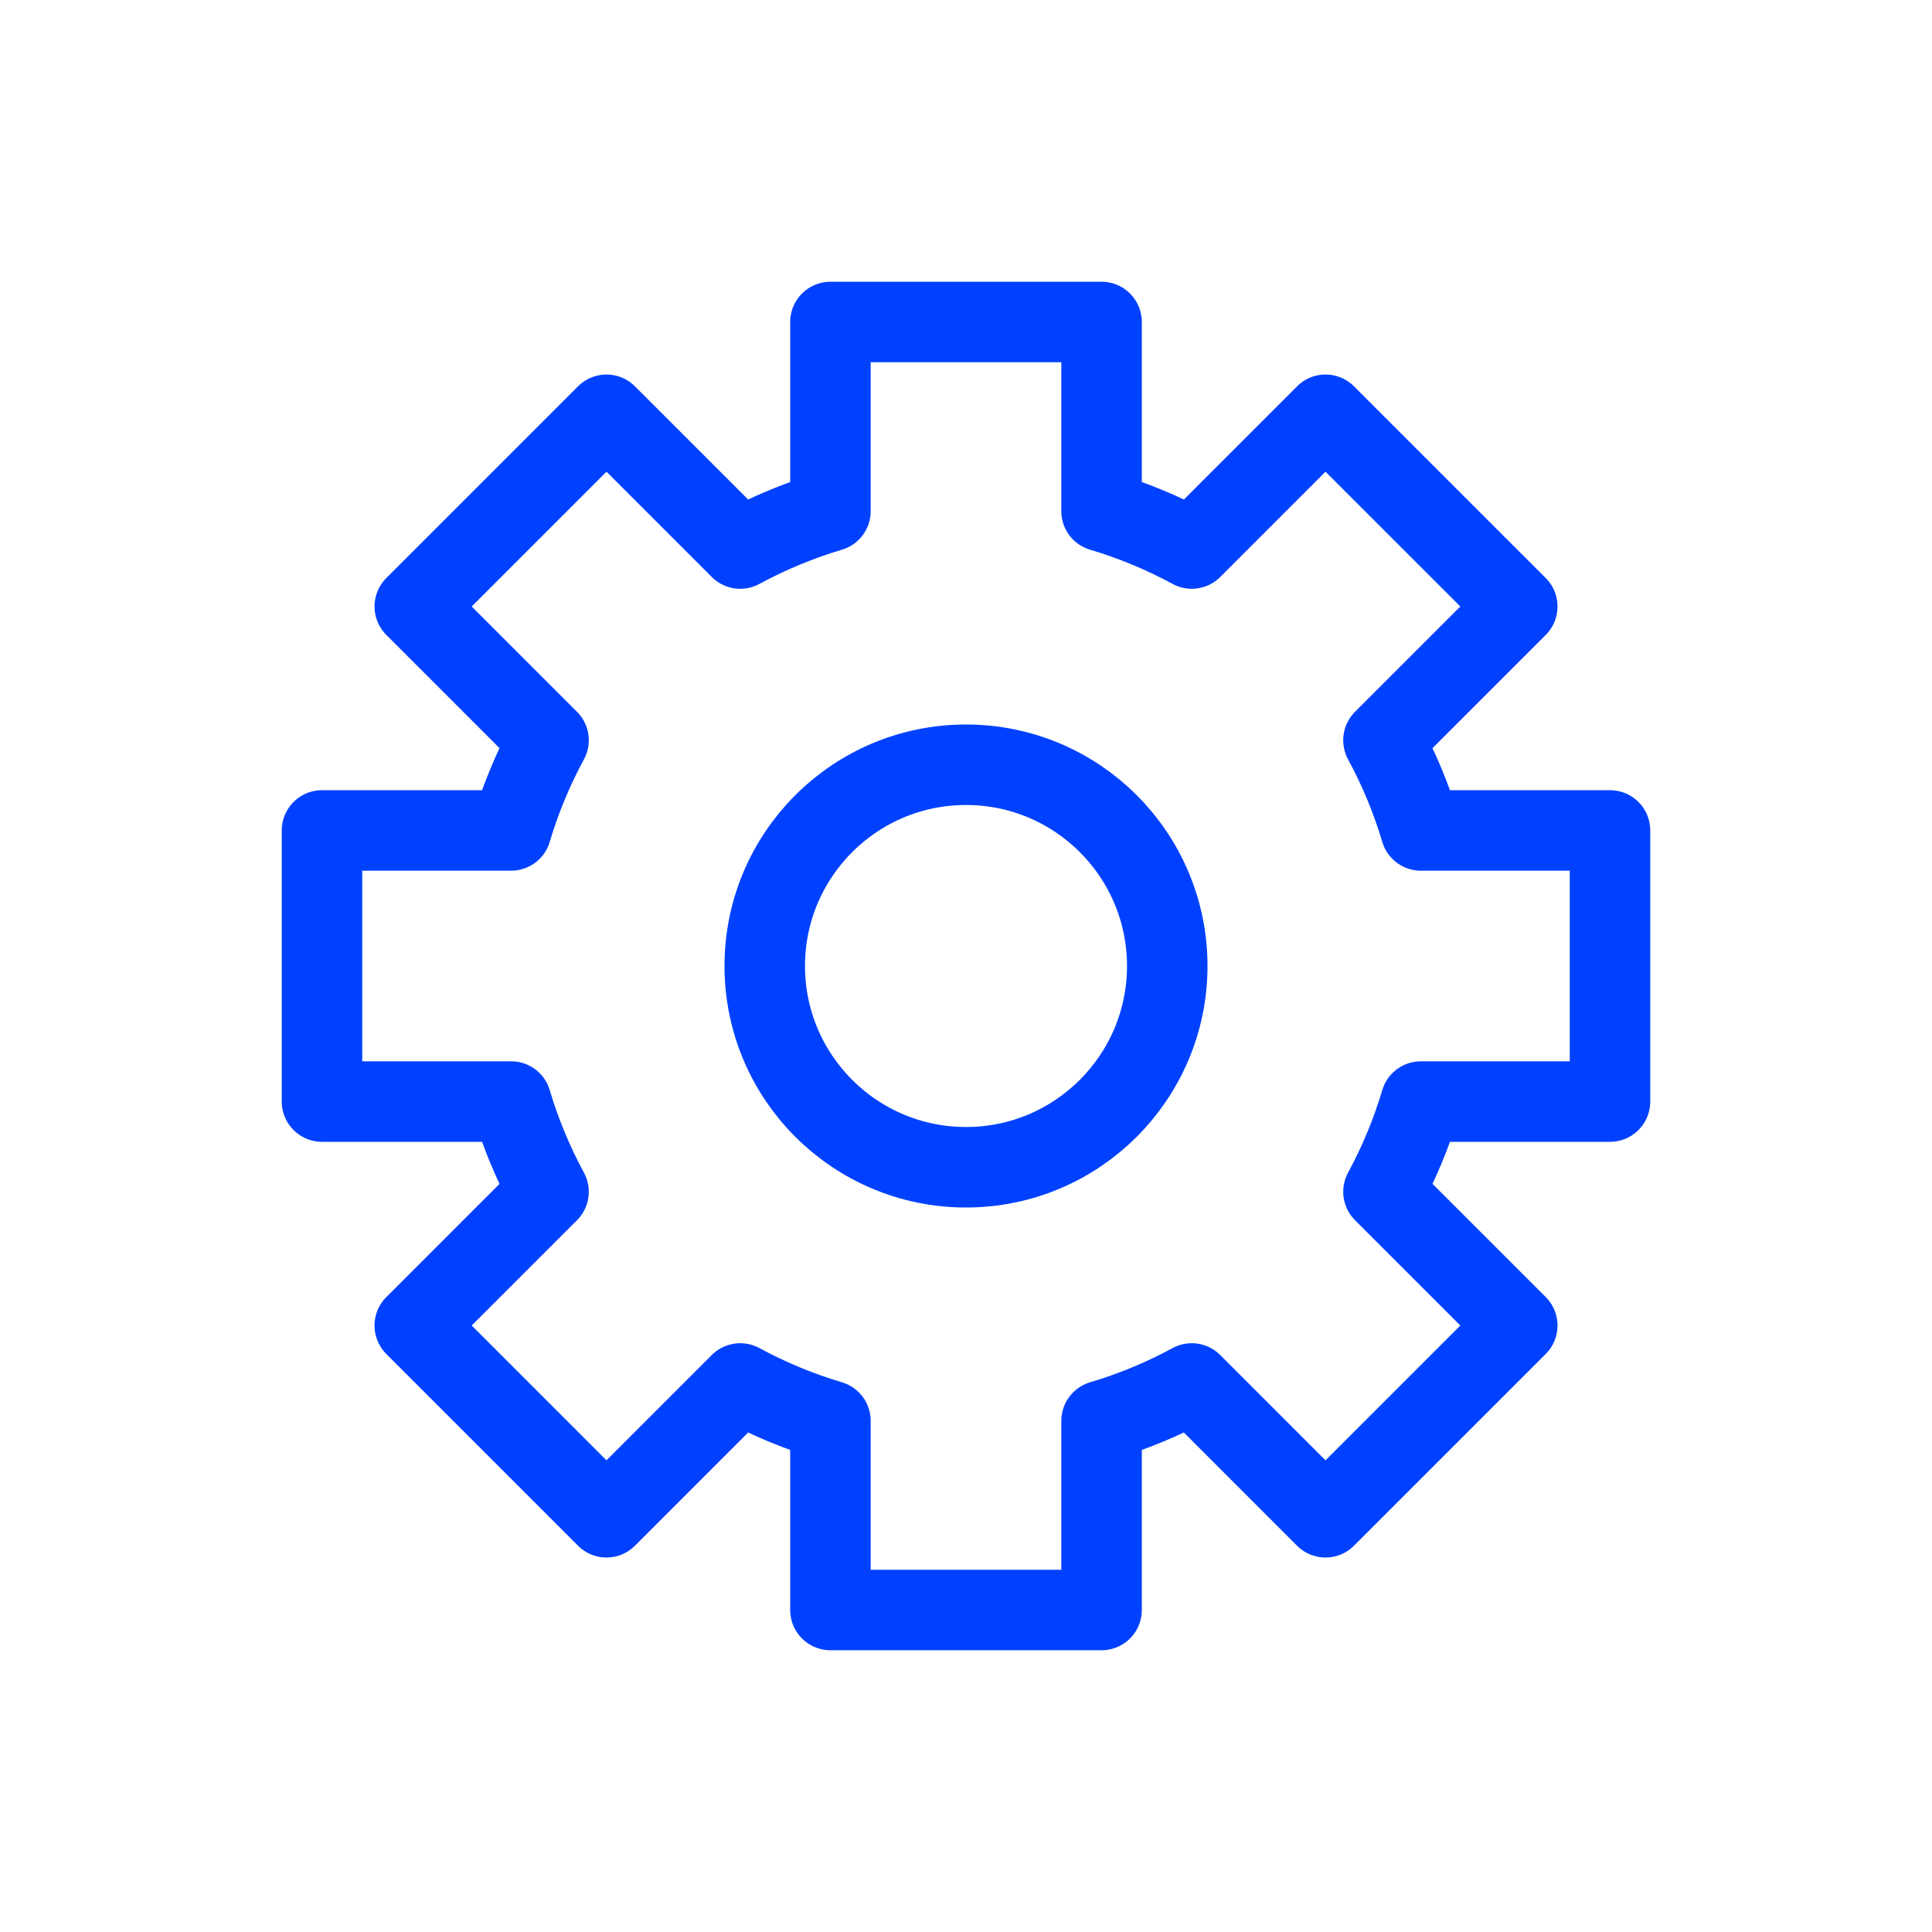
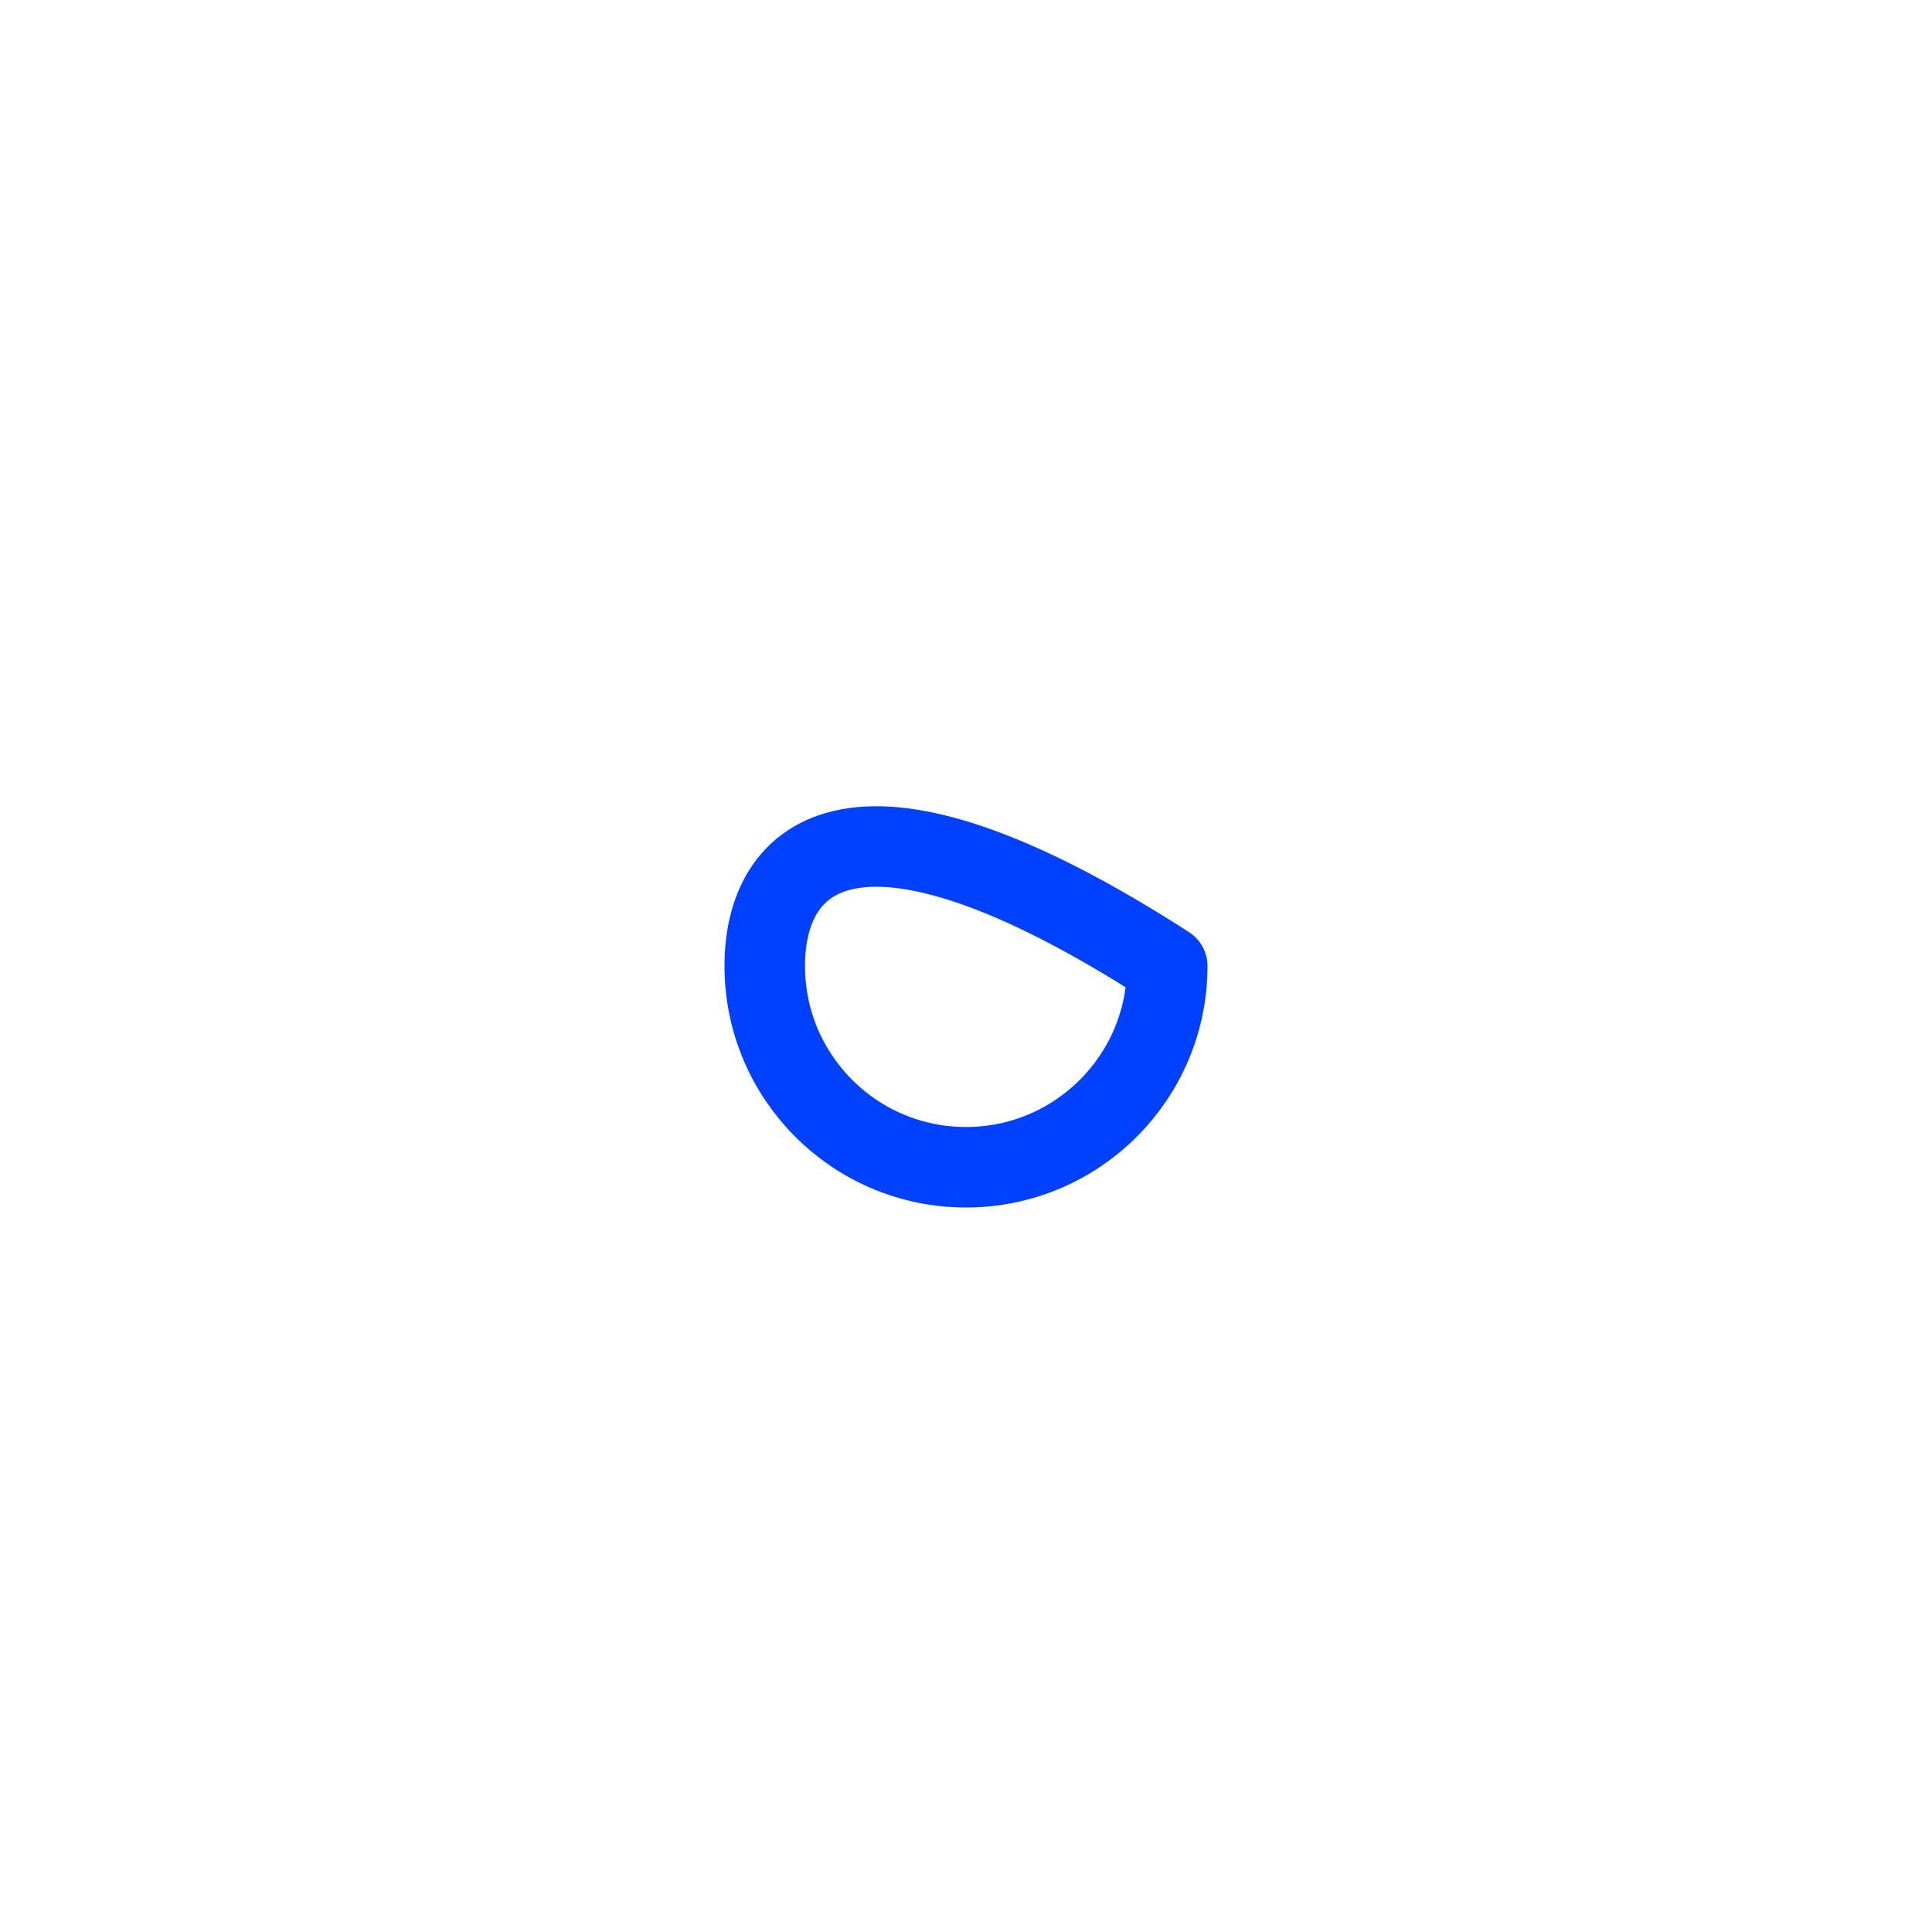
<svg xmlns="http://www.w3.org/2000/svg" width="48" height="48" viewBox="0 0 48 48" fill="none">
-   <path fill-rule="evenodd" clip-rule="evenodd" d="M29.609 34.372C28.902 34.755 28.152 35.068 27.368 35.301V40H20.632V35.301C19.848 35.068 19.098 34.755 18.391 34.372L15.068 37.696L10.305 32.932L13.628 29.609C13.245 28.902 12.932 28.152 12.699 27.368H8V20.632H12.699C12.932 19.848 13.245 19.098 13.628 18.391L10.305 15.068L15.068 10.305L18.391 13.628C19.098 13.245 19.848 12.932 20.632 12.699V8H27.368V12.699C28.152 12.932 28.902 13.245 29.609 13.628L32.932 10.305L37.696 15.068L34.372 18.391C34.755 19.098 35.068 19.848 35.301 20.632H40V27.368H35.301C35.068 28.152 34.755 28.902 34.372 29.609L37.696 32.932L32.932 37.696L29.609 34.372Z" stroke="#0041FF" stroke-width="2" stroke-linecap="round" stroke-linejoin="round" />
-   <path d="M24 29C26.761 29 29 26.761 29 24C29 21.239 26.761 19 24 19C21.239 19 19 21.239 19 24C19 26.761 21.239 29 24 29Z" stroke="#0041FF" stroke-width="2" stroke-linecap="round" stroke-linejoin="round" />
+   <path d="M24 29C26.761 29 29 26.761 29 24C21.239 19 19 21.239 19 24C19 26.761 21.239 29 24 29Z" stroke="#0041FF" stroke-width="2" stroke-linecap="round" stroke-linejoin="round" />
</svg>